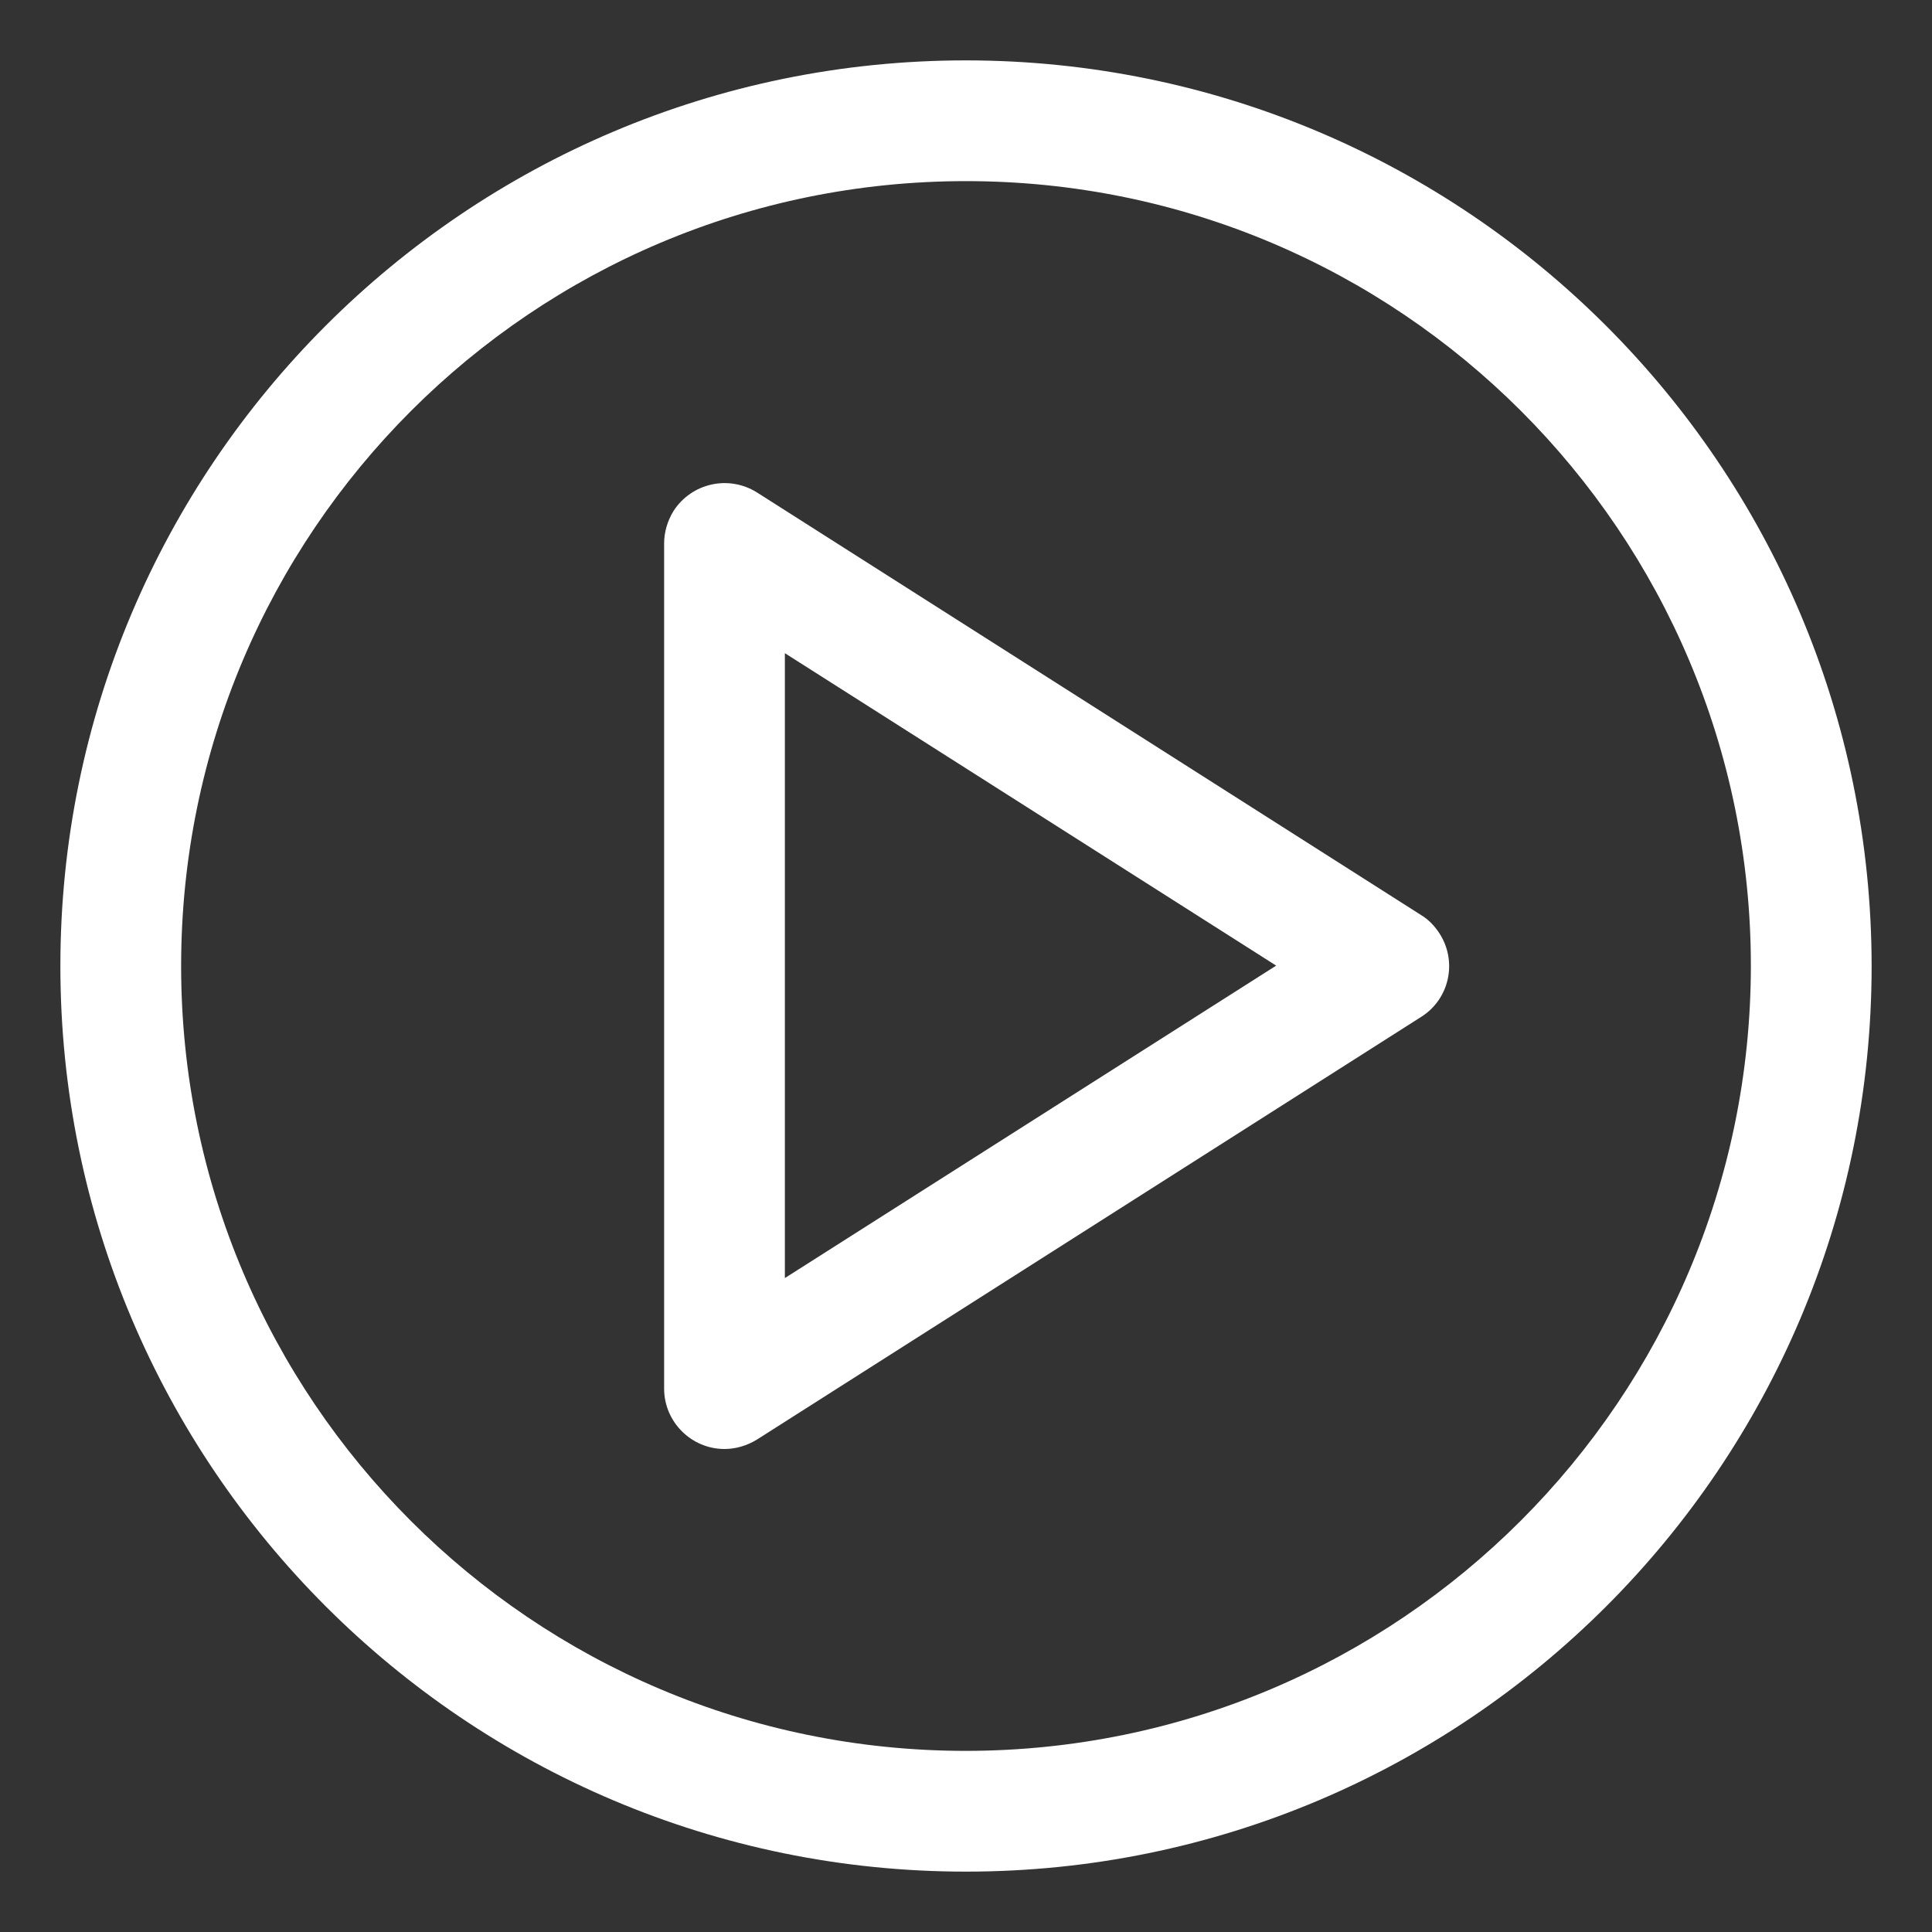
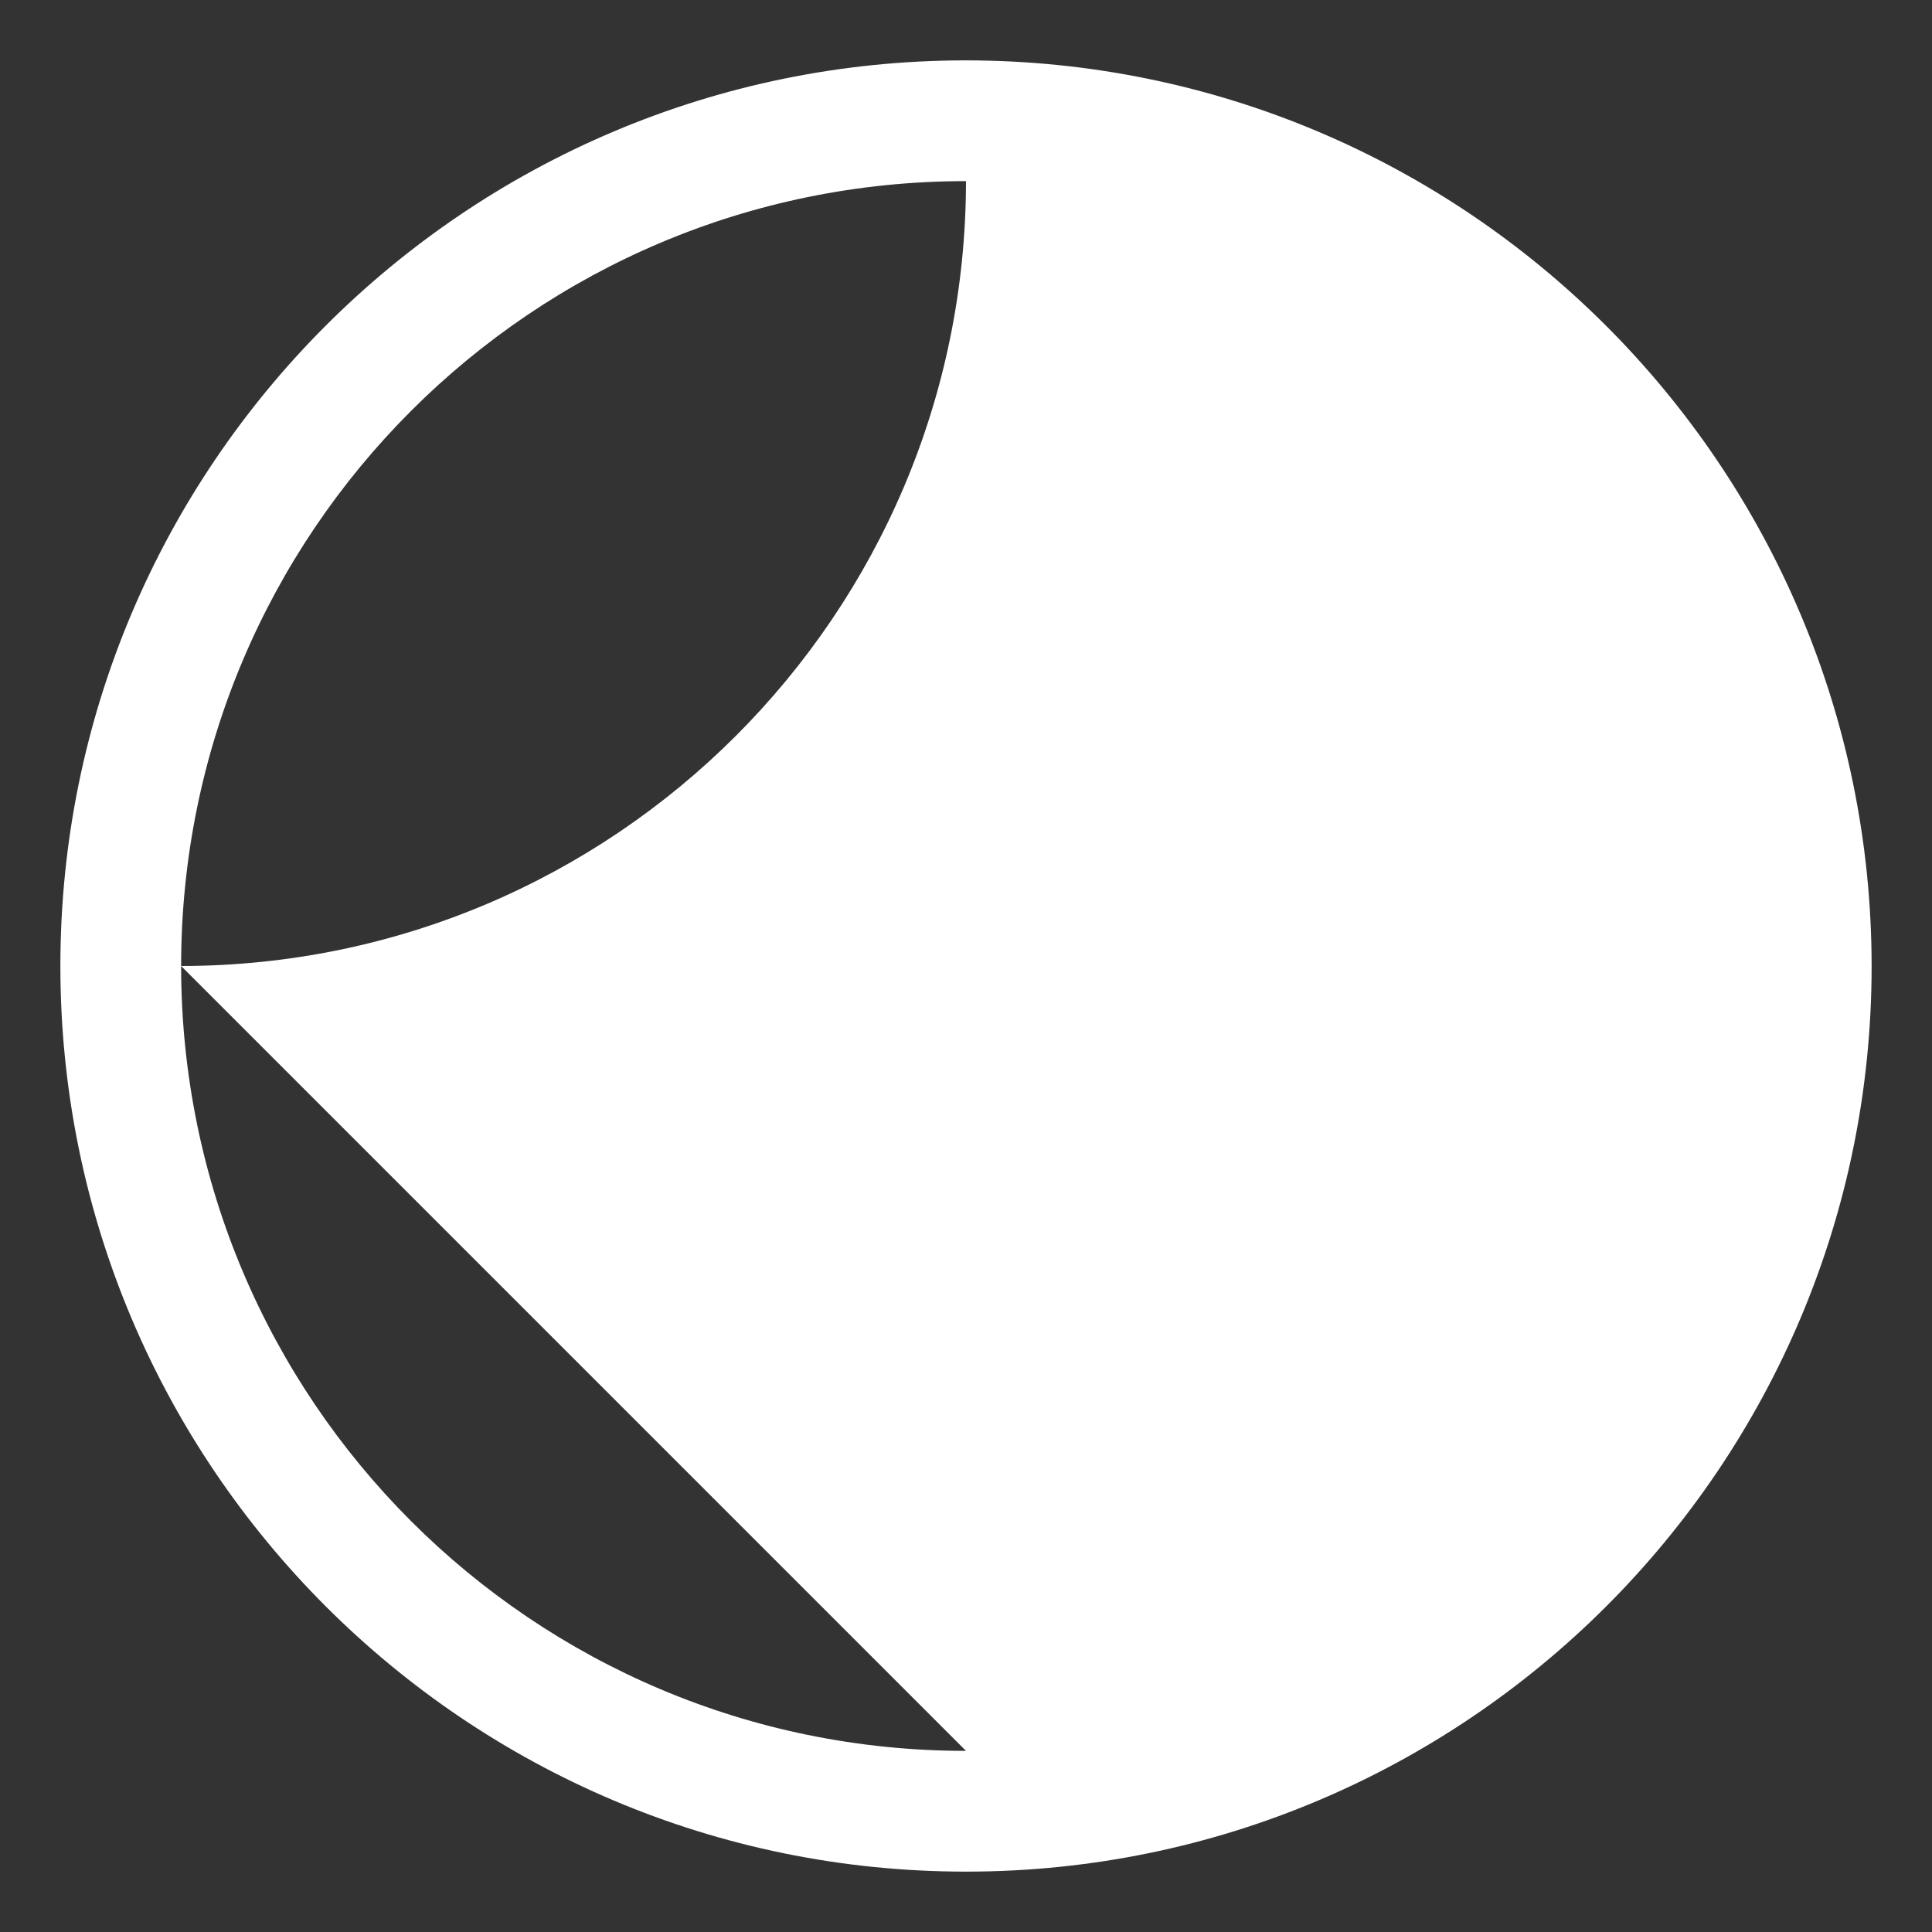
<svg xmlns="http://www.w3.org/2000/svg" id="Layer_2" version="1.1" viewBox="0 0 512 512">
  <rect x="0" y="0" width="512" height="512" fill="#333333" stroke="none" />
  <defs>
    <style>
      .st0 {
        fill: #fff;
      }
    </style>
  </defs>
-   <path class="st0" d="M256,16C123.5,16,16,123.5,16,256s107.5,240,240,240,240-107.5,240-240c-.1-132.5-107.5-239.9-240-240ZM256,464c-114.9,0-208-93.1-208-208S141.1,48,256,48s208,93.1,208,208c-.1,114.8-93.2,207.9-208,208Z" />
-   <path class="st0" d="M376.6,242.5l-176-112c-7.5-4.7-17.3-2.5-22.1,4.9-1.6,2.6-2.5,5.6-2.5,8.6v224c0,8.8,7.2,16,16,16,3,0,6-.9,8.6-2.5l176-112c7.5-4.7,9.7-14.6,4.9-22.1-1.3-2-2.9-3.7-4.9-4.9ZM208,338.8v-165.7l130.2,82.8-130.2,82.8Z" />
+   <path class="st0" d="M256,16C123.5,16,16,123.5,16,256s107.5,240,240,240,240-107.5,240-240c-.1-132.5-107.5-239.9-240-240ZM256,464c-114.9,0-208-93.1-208-208S141.1,48,256,48c-.1,114.8-93.2,207.9-208,208Z" />
</svg>